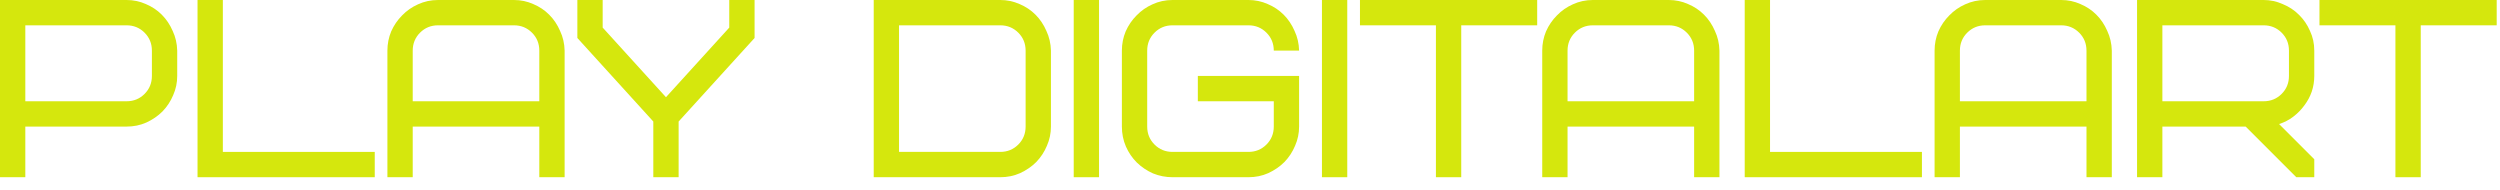
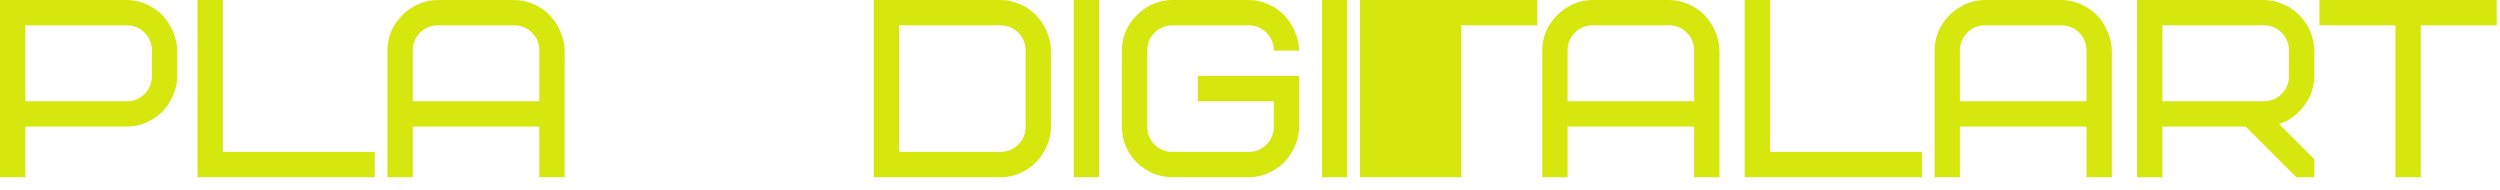
<svg xmlns="http://www.w3.org/2000/svg" width="158" height="12" viewBox="0 0 158 12" fill="none">
  <path d="M152.991 1.6V11.2H151.391V1.6H146.591V0H157.791V1.6H152.991Z" fill="#D5E70D" />
  <path d="M144.662 3.2C144.662 2.752 144.508 2.373 144.199 2.064C143.889 1.755 143.51 1.6 143.062 1.6H136.662V6.4H143.062C143.51 6.4 143.889 6.245 144.199 5.936C144.508 5.627 144.662 5.248 144.662 4.8V3.2ZM145.126 11.2L141.926 8H136.662V11.2H135.062V0H143.062C143.479 0 143.878 0.085 144.262 0.256C144.657 0.416 144.998 0.64 145.286 0.928C145.585 1.216 145.82 1.557 145.99 1.952C146.172 2.336 146.262 2.752 146.262 3.2V4.8C146.262 5.141 146.209 5.472 146.102 5.792C145.996 6.101 145.841 6.389 145.639 6.656C145.447 6.923 145.212 7.163 144.934 7.376C144.668 7.579 144.369 7.733 144.038 7.84L146.262 10.064V11.2H145.126Z" fill="#D5E70D" />
  <path d="M125.466 1.6C125.018 1.6 124.639 1.755 124.33 2.064C124.02 2.373 123.866 2.752 123.866 3.2V6.4H131.866V3.2C131.866 2.752 131.711 2.373 131.402 2.064C131.092 1.755 130.714 1.6 130.266 1.6H125.466ZM133.466 11.2H131.866V8H123.866V11.2H122.266V3.2C122.266 2.773 122.346 2.368 122.506 1.984C122.676 1.6 122.906 1.264 123.194 0.976C123.482 0.677 123.818 0.443 124.202 0.272C124.596 0.091 125.018 0 125.466 0H130.266C130.692 0 131.098 0.085 131.482 0.256C131.866 0.416 132.202 0.64 132.49 0.928C132.778 1.216 133.007 1.557 133.178 1.952C133.359 2.336 133.455 2.752 133.466 3.2V11.2Z" fill="#D5E70D" />
  <path d="M111.866 9.6H121.466V11.2H110.266V0H111.866V9.6Z" fill="#D5E70D" />
  <path d="M100.669 1.6C100.221 1.6 99.842 1.755 99.533 2.064C99.223 2.373 99.069 2.752 99.069 3.2V6.4H107.069V3.2C107.069 2.752 106.914 2.373 106.605 2.064C106.295 1.755 105.917 1.6 105.469 1.6H100.669ZM108.669 11.2H107.069V8H99.069V11.2H97.469V3.2C97.469 2.773 97.549 2.368 97.709 1.984C97.879 1.6 98.109 1.264 98.397 0.976C98.685 0.677 99.021 0.443 99.405 0.272C99.799 0.091 100.221 0 100.669 0H105.469C105.895 0 106.301 0.085 106.685 0.256C107.069 0.416 107.405 0.64 107.693 0.928C107.981 1.216 108.21 1.557 108.381 1.952C108.562 2.336 108.658 2.752 108.669 3.2V11.2Z" fill="#D5E70D" />
-   <path d="M92.35 1.6V11.2H90.75V1.6H85.95V0H97.15V1.6H92.35Z" fill="#D5E70D" />
+   <path d="M92.35 1.6V11.2H90.75H85.95V0H97.15V1.6H92.35Z" fill="#D5E70D" />
  <path d="M83.547 0H85.147V11.2H83.547V0Z" fill="#D5E70D" />
  <path d="M75.703 4.8H82.103V8C82.103 8.427 82.017 8.832 81.847 9.216C81.687 9.6 81.463 9.941 81.175 10.24C80.887 10.528 80.545 10.763 80.151 10.944C79.767 11.115 79.351 11.2 78.903 11.2H74.103C73.676 11.2 73.265 11.12 72.871 10.96C72.487 10.789 72.145 10.56 71.847 10.272C71.559 9.984 71.329 9.648 71.159 9.264C70.988 8.869 70.903 8.448 70.903 8V3.2C70.903 2.773 70.983 2.368 71.143 1.984C71.313 1.6 71.543 1.264 71.831 0.976C72.119 0.677 72.455 0.443 72.839 0.272C73.233 0.091 73.655 0 74.103 0H78.903C79.329 0 79.735 0.085 80.119 0.256C80.503 0.416 80.839 0.64 81.127 0.928C81.415 1.216 81.644 1.557 81.815 1.952C81.996 2.336 82.092 2.752 82.103 3.2H80.503C80.503 2.752 80.348 2.373 80.039 2.064C79.729 1.755 79.351 1.6 78.903 1.6H74.103C73.655 1.6 73.276 1.755 72.967 2.064C72.657 2.373 72.503 2.752 72.503 3.2V8C72.503 8.448 72.657 8.827 72.967 9.136C73.276 9.445 73.655 9.6 74.103 9.6H78.903C79.351 9.6 79.729 9.445 80.039 9.136C80.348 8.827 80.503 8.448 80.503 8V6.4H75.703V4.8Z" fill="#D5E70D" />
  <path d="M67.859 0H69.459V11.2H67.859V0Z" fill="#D5E70D" />
  <path d="M64.819 3.2C64.819 2.752 64.664 2.373 64.355 2.064C64.045 1.755 63.667 1.6 63.219 1.6H56.819V9.6H63.219C63.667 9.6 64.045 9.445 64.355 9.136C64.664 8.827 64.819 8.448 64.819 8V3.2ZM66.419 8C66.419 8.427 66.333 8.832 66.163 9.216C66.003 9.6 65.779 9.941 65.491 10.24C65.203 10.528 64.861 10.763 64.467 10.944C64.083 11.115 63.667 11.2 63.219 11.2H55.219V0H63.219C63.645 0 64.051 0.085 64.435 0.256C64.819 0.416 65.155 0.64 65.443 0.928C65.731 1.216 65.96 1.557 66.131 1.952C66.312 2.336 66.408 2.752 66.419 3.2V8Z" fill="#D5E70D" />
-   <path d="M42.889 7.68V11.2H41.289V7.68L36.489 2.4V0H38.089V1.744L42.089 6.144L46.089 1.744V0H47.689V2.4L42.889 7.68Z" fill="#D5E70D" />
  <path d="M27.684 1.6C27.236 1.6 26.858 1.755 26.548 2.064C26.239 2.373 26.084 2.752 26.084 3.2V6.4H34.084V3.2C34.084 2.752 33.93 2.373 33.62 2.064C33.311 1.755 32.932 1.6 32.484 1.6H27.684ZM35.684 11.2H34.084V8H26.084V11.2H24.484V3.2C24.484 2.773 24.564 2.368 24.724 1.984C24.895 1.6 25.124 1.264 25.412 0.976C25.7 0.677 26.036 0.443 26.42 0.272C26.815 0.091 27.236 0 27.684 0H32.484C32.911 0 33.316 0.085 33.7 0.256C34.084 0.416 34.42 0.64 34.708 0.928C34.996 1.216 35.226 1.557 35.396 1.952C35.578 2.336 35.674 2.752 35.684 3.2V11.2Z" fill="#D5E70D" />
  <path d="M14.084 9.6H23.684V11.2H12.484V0H14.084V9.6Z" fill="#D5E70D" />
  <path d="M9.6 3.2C9.6 2.752 9.445 2.373 9.136 2.064C8.827 1.755 8.448 1.6 8 1.6H1.6V6.4H8C8.448 6.4 8.827 6.245 9.136 5.936C9.445 5.627 9.6 5.248 9.6 4.8V3.2ZM11.2 4.8C11.2 5.227 11.115 5.632 10.944 6.016C10.784 6.4 10.56 6.741 10.272 7.04C9.984 7.328 9.643 7.563 9.248 7.744C8.864 7.915 8.448 8 8 8H1.6V11.2H0V0H8C8.427 0 8.832 0.085 9.216 0.256C9.6 0.416 9.936 0.64 10.224 0.928C10.512 1.216 10.741 1.557 10.912 1.952C11.093 2.336 11.189 2.752 11.2 3.2V4.8Z" fill="#D5E70D" />
</svg>